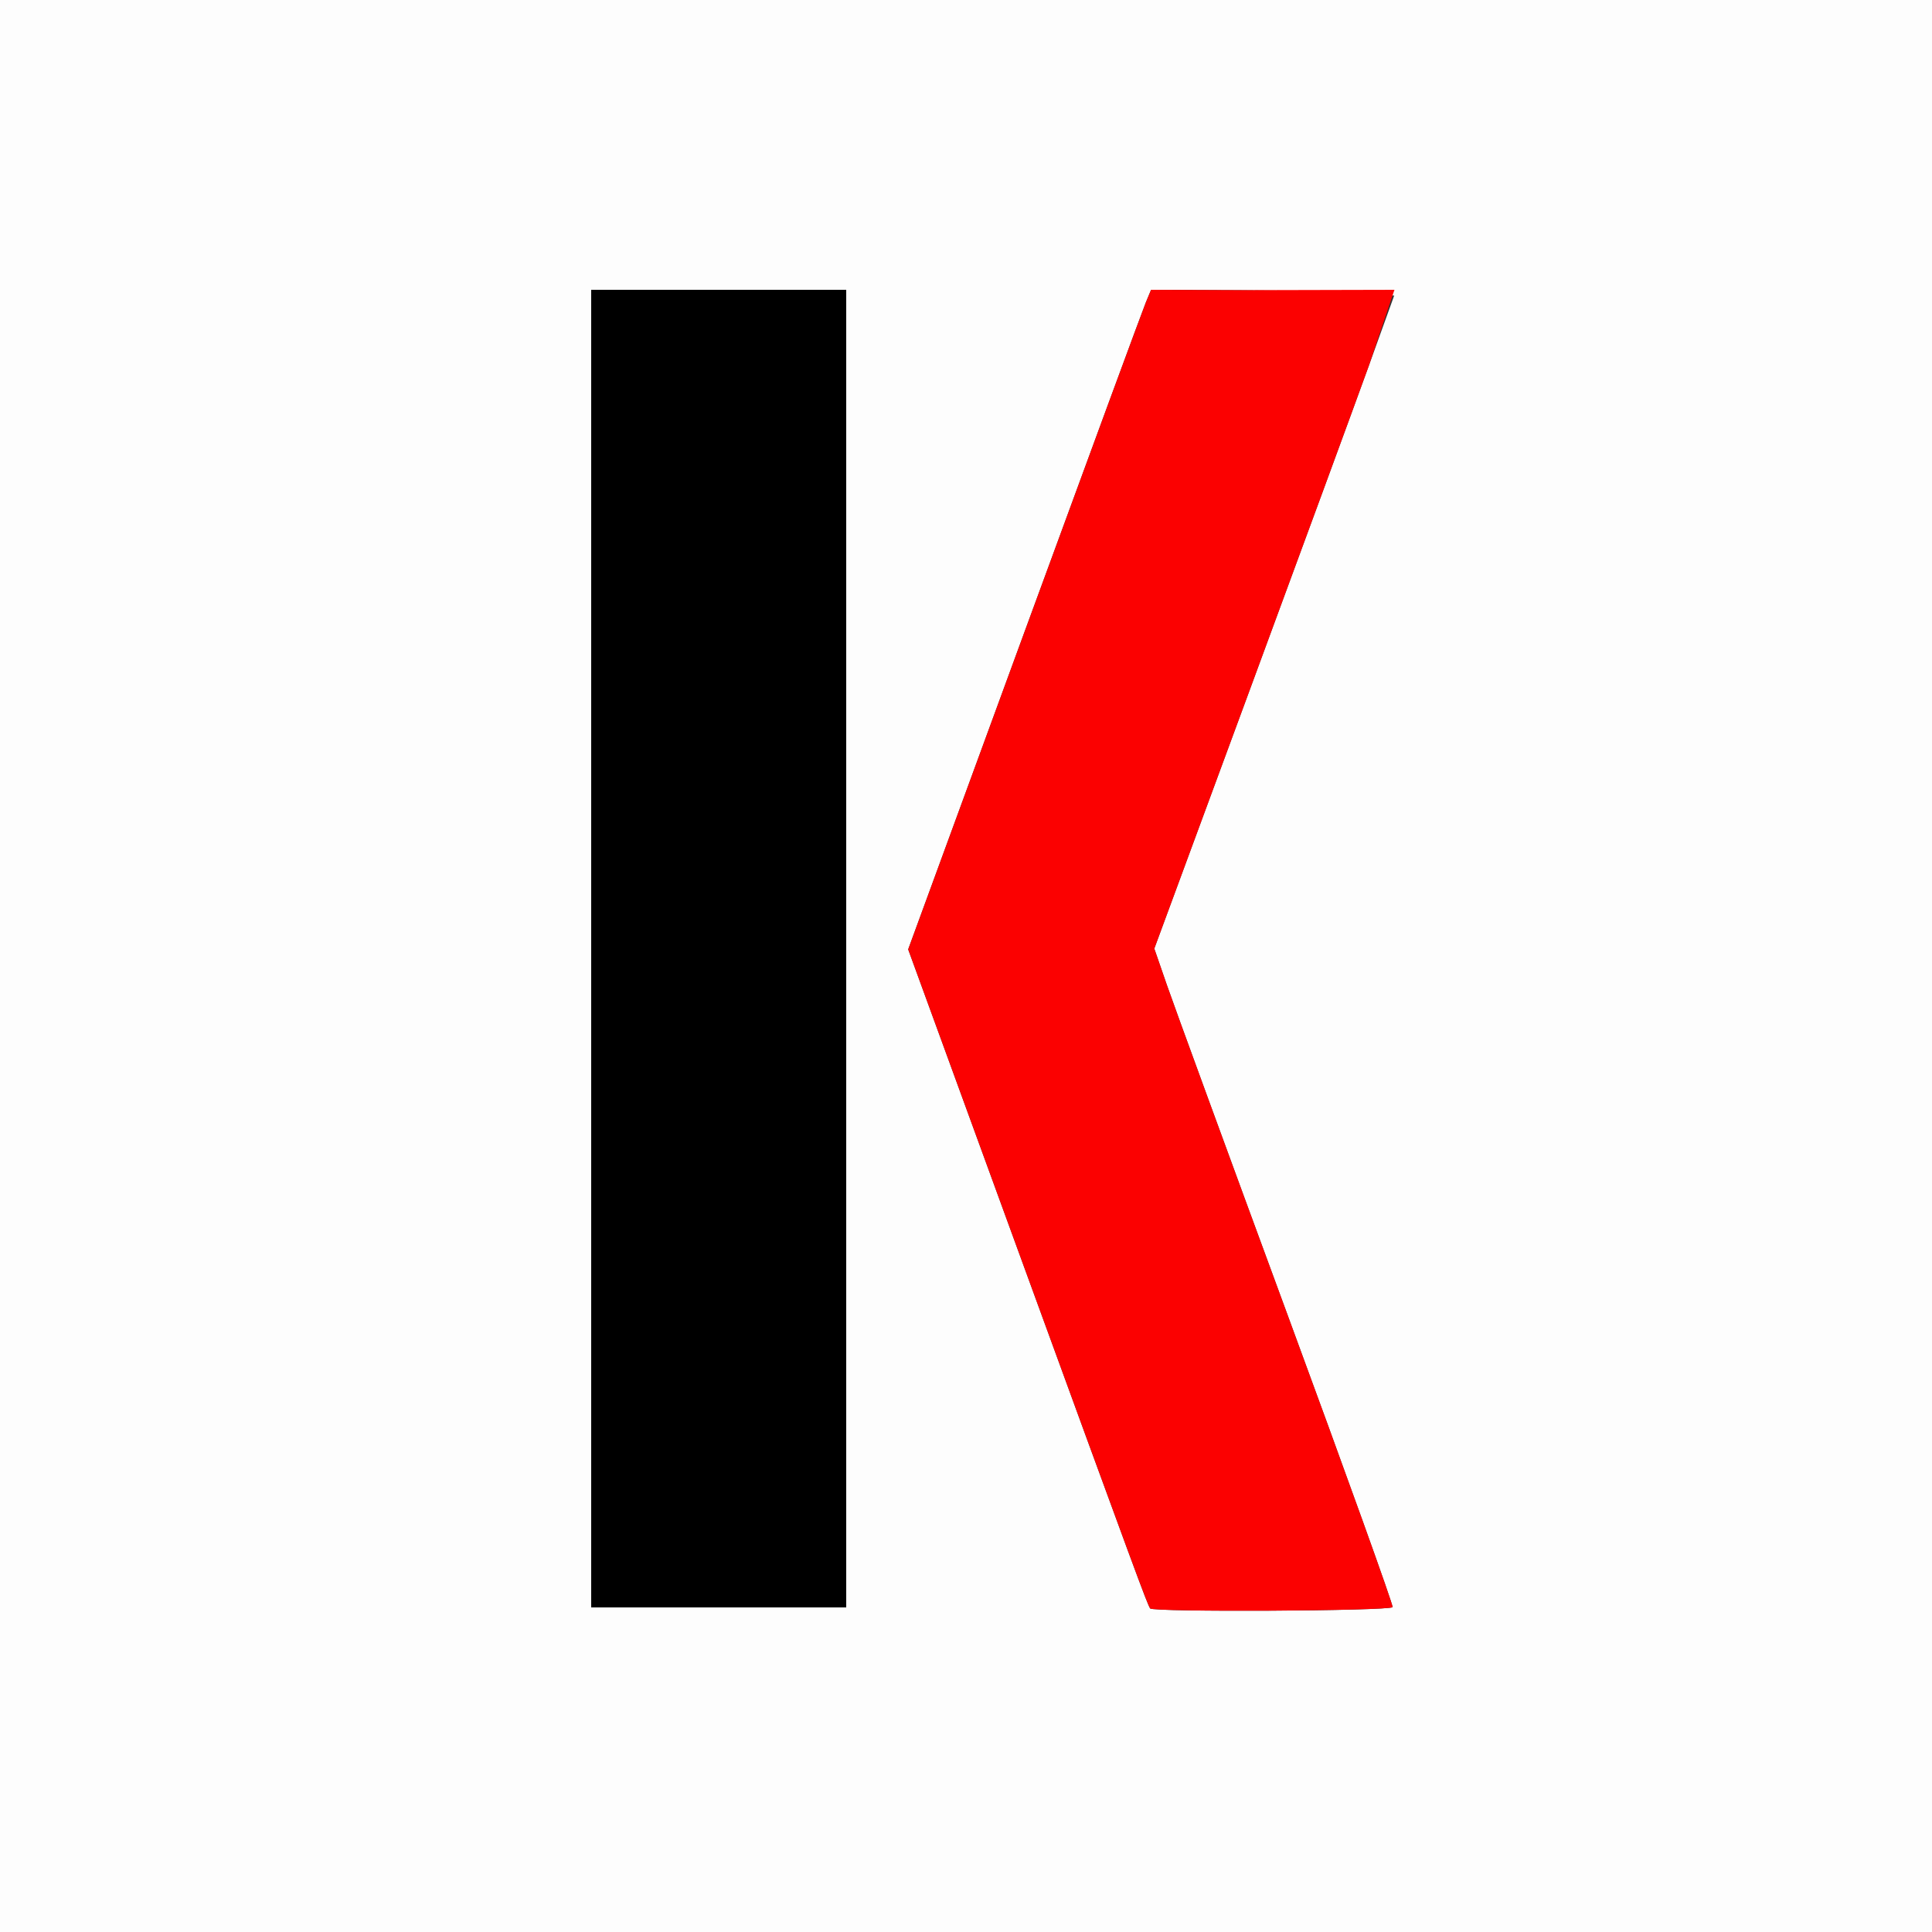
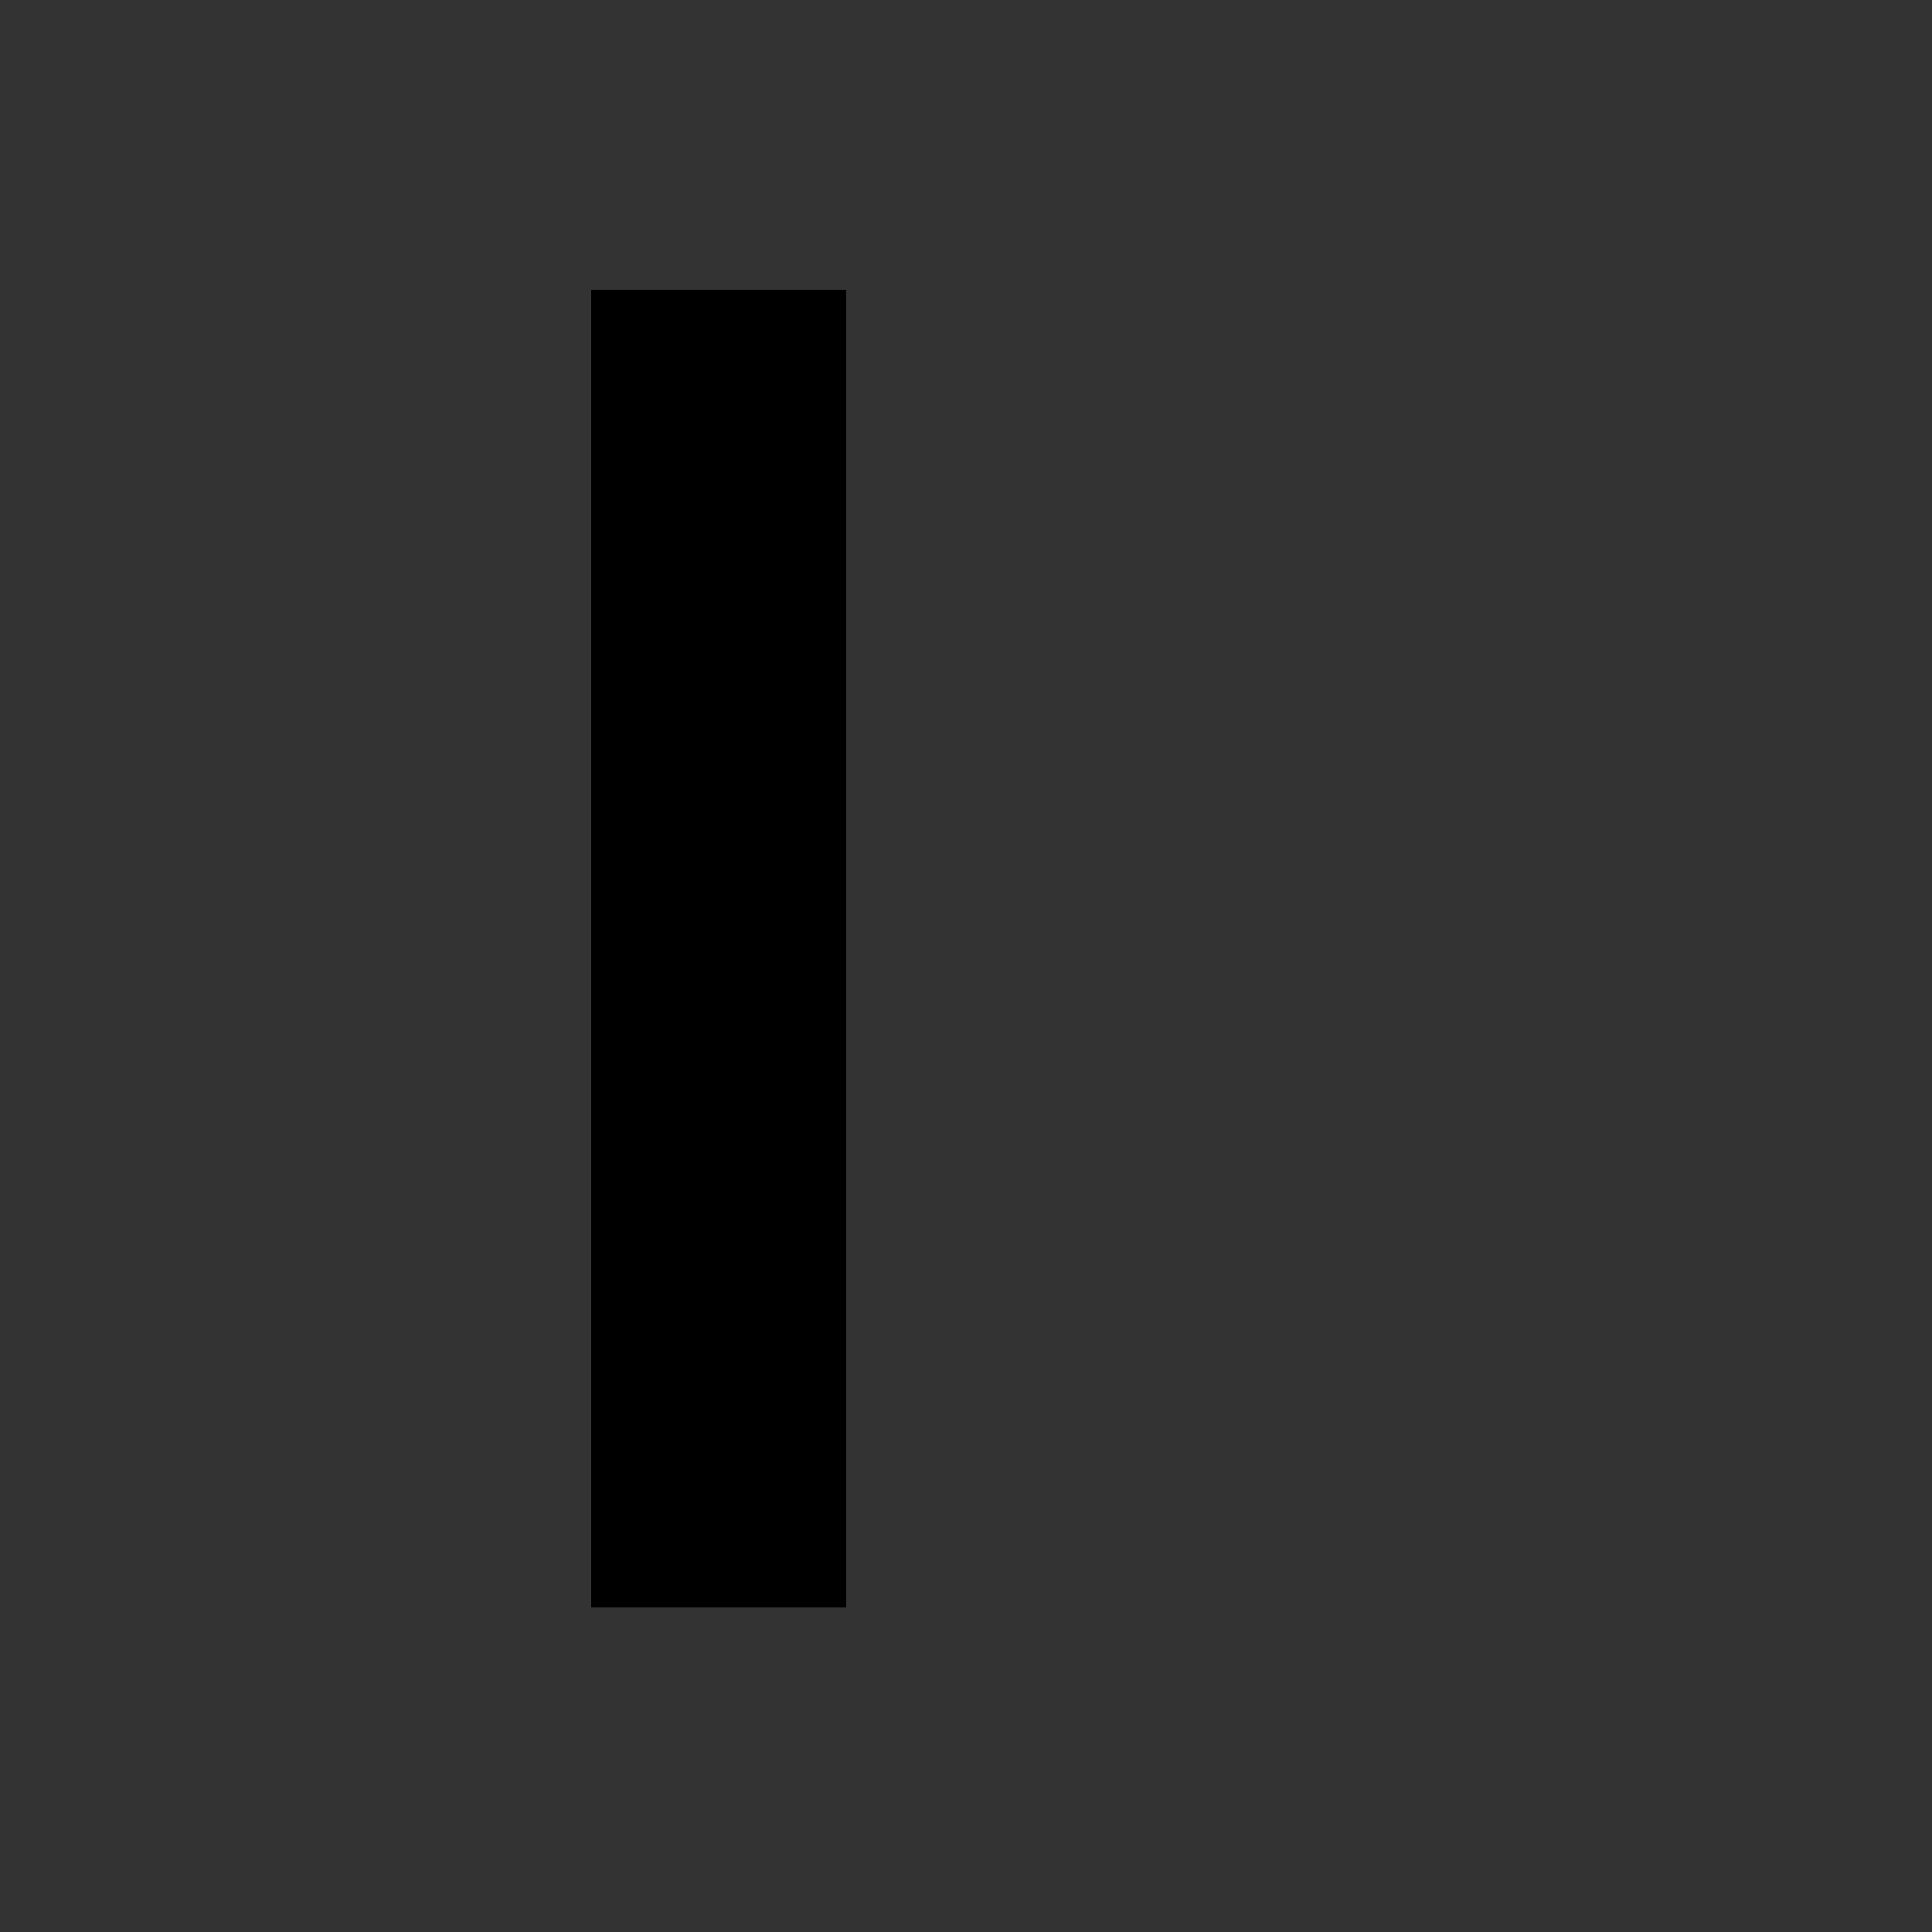
<svg xmlns="http://www.w3.org/2000/svg" xmlns:ns1="http://www.inkscape.org/namespaces/inkscape" xmlns:ns2="http://sodipodi.sourceforge.net/DTD/sodipodi-0.dtd" width="132.292mm" height="132.292mm" viewBox="0 0 132.292 132.292" version="1.1" id="svg8" ns1:version="0.92.3 (2405546, 2018-03-11)" ns2:docname="K.svg">
  <rect x="0" y="0" width="132.292" height="132.292" fill="#333333" stroke="none" />
  <defs id="defs2" />
  <ns2:namedview id="base" pagecolor="#ffffff" bordercolor="#666666" borderopacity="1.0" ns1:pageopacity="0.0" ns1:pageshadow="2" ns1:zoom="0.35" ns1:cx="765.46194" ns1:cy="60.045662" ns1:document-units="mm" ns1:current-layer="layer1" showgrid="false" fit-margin-top="0" fit-margin-left="0" fit-margin-right="0" fit-margin-bottom="0" ns1:window-width="1920" ns1:window-height="1017" ns1:window-x="-8" ns1:window-y="66" ns1:window-maximized="1" />
  <g ns1:label="Layer 1" ns1:groupmode="layer" id="layer1" transform="translate(-35.233,-28.114)">
    <g id="g840" transform="translate(-26.377,-40.966)">
-       <path style="fill:#fdfdfd;stroke-width:0.265" d="M 61.61,135.226 V 69.08 h 66.146 66.146 v 66.146 66.146 H 127.756 61.61 Z m 95.357,43.902 c 0.072,-0.072 -3.18,-9.116 -7.225,-20.098 -4.046,-10.982 -7.746,-21.099 -8.224,-22.481 l -0.869,-2.514 6.492,-17.595 c 3.571,-9.677 7.267,-19.738 8.213,-22.357 l 1.721,-4.763 -2.158,-0.172 c -1.187,-0.095 -4.932,-0.184 -8.323,-0.198 l -6.165,-0.026 -0.357,0.86 c -0.196,0.473 -3.938,10.635 -8.316,22.582 l -7.96,21.722 7.378,20.215 c 8.367,22.924 8.968,24.552 9.191,24.913 0.162,0.263 16.336,0.179 16.601,-0.086 z M 119.554,134.036 V 88.924 h -8.731 -8.731 v 45.111 45.111 h 8.731 8.731 z" id="path846" ns1:connector-curvature="0" />
-       <path style="fill:#fb0101;stroke-width:0.265" d="m 140.366,179.215 c -0.223,-0.361 -0.823,-1.988 -9.191,-24.913 l -7.378,-20.215 7.96,-21.722 c 4.378,-11.947 8.12,-22.109 8.316,-22.582 l 0.357,-0.86 6.165,0.026 10.499,-0.025 -1.739,5.158 c -0.947,2.619 -4.642,12.68 -8.213,22.357 l -6.492,17.595 0.869,2.514 c 0.478,1.382 4.179,11.499 8.224,22.481 4.046,10.982 7.297,20.026 7.225,20.098 -0.265,0.265 -16.439,0.349 -16.601,0.086 z" id="path844" ns1:connector-curvature="0" ns2:nodetypes="cscsccccccccsscc" />
      <path style="fill:#000000;stroke-width:0.265" d="M 102.091,134.036 V 88.924 h 8.731 8.731 v 45.111 45.111 h -8.731 -8.731 z" id="path842" ns1:connector-curvature="0" />
    </g>
  </g>
</svg>